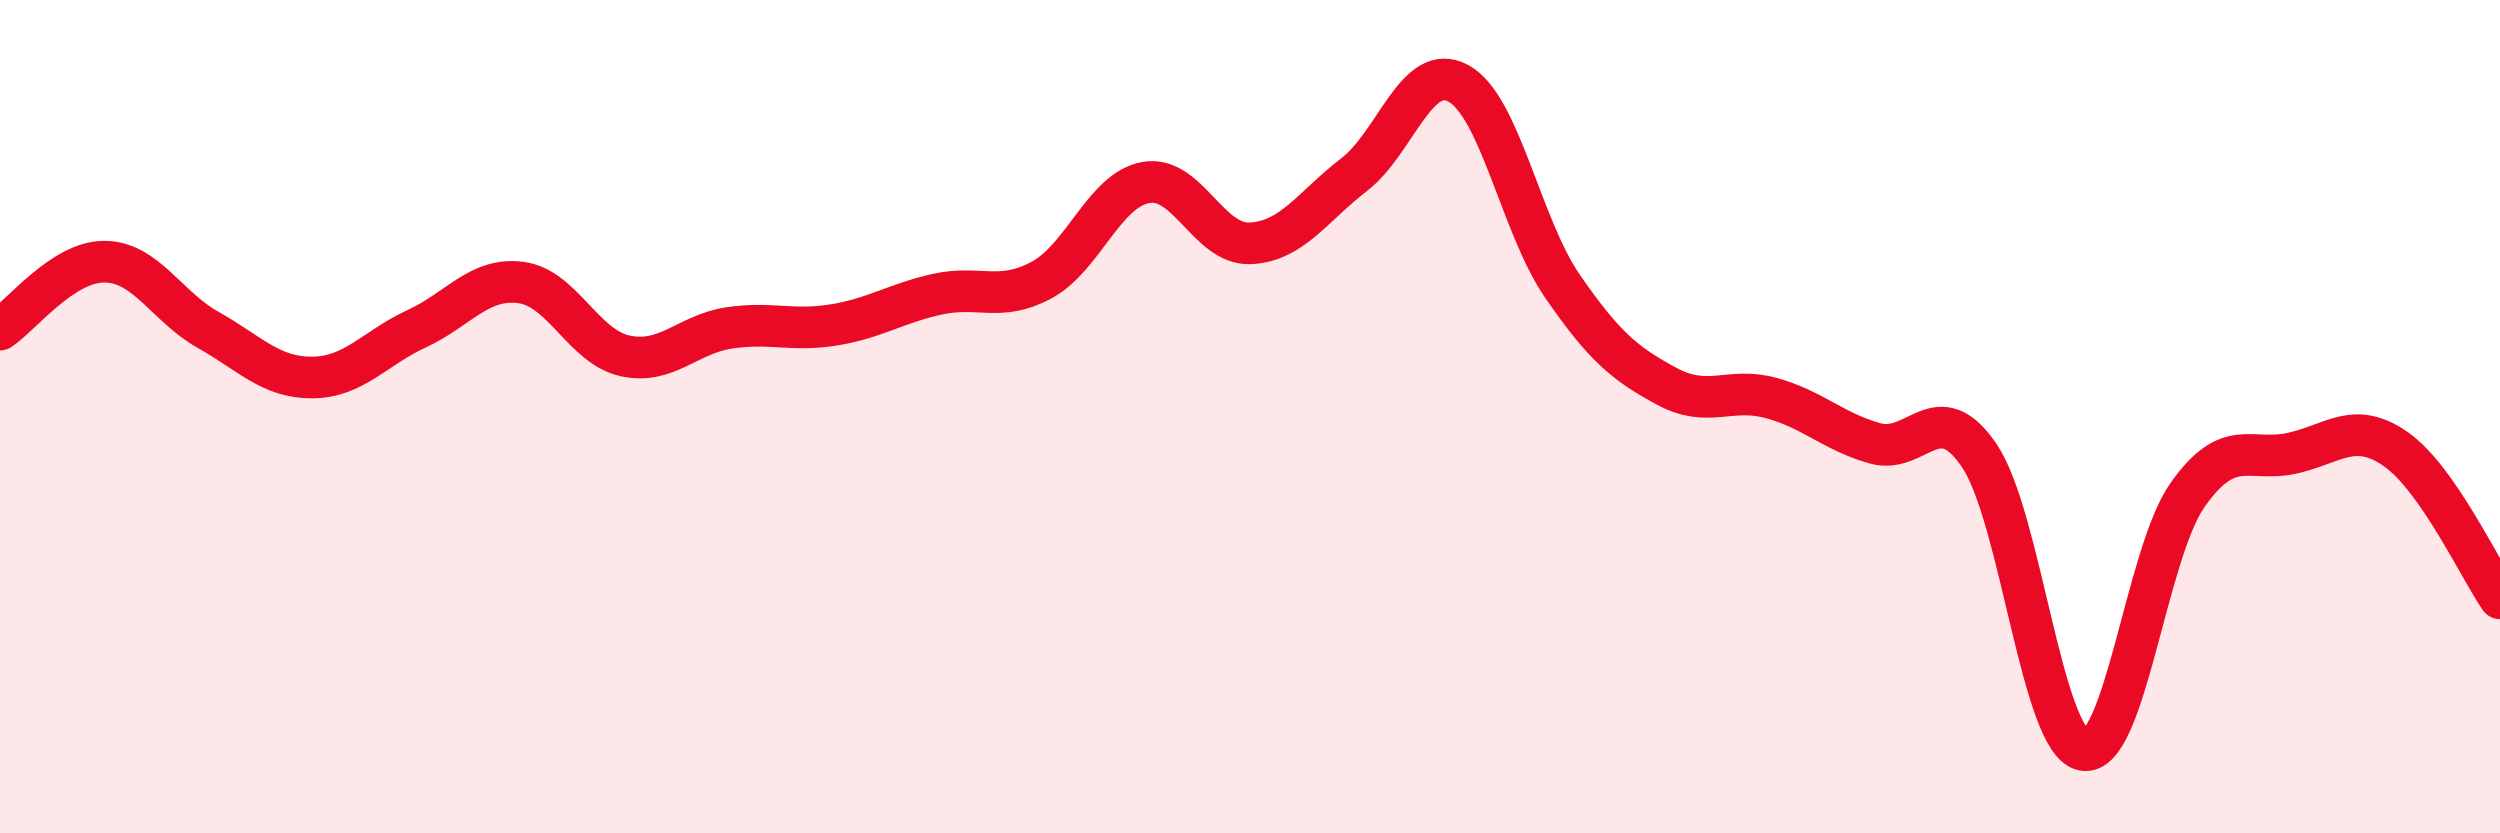
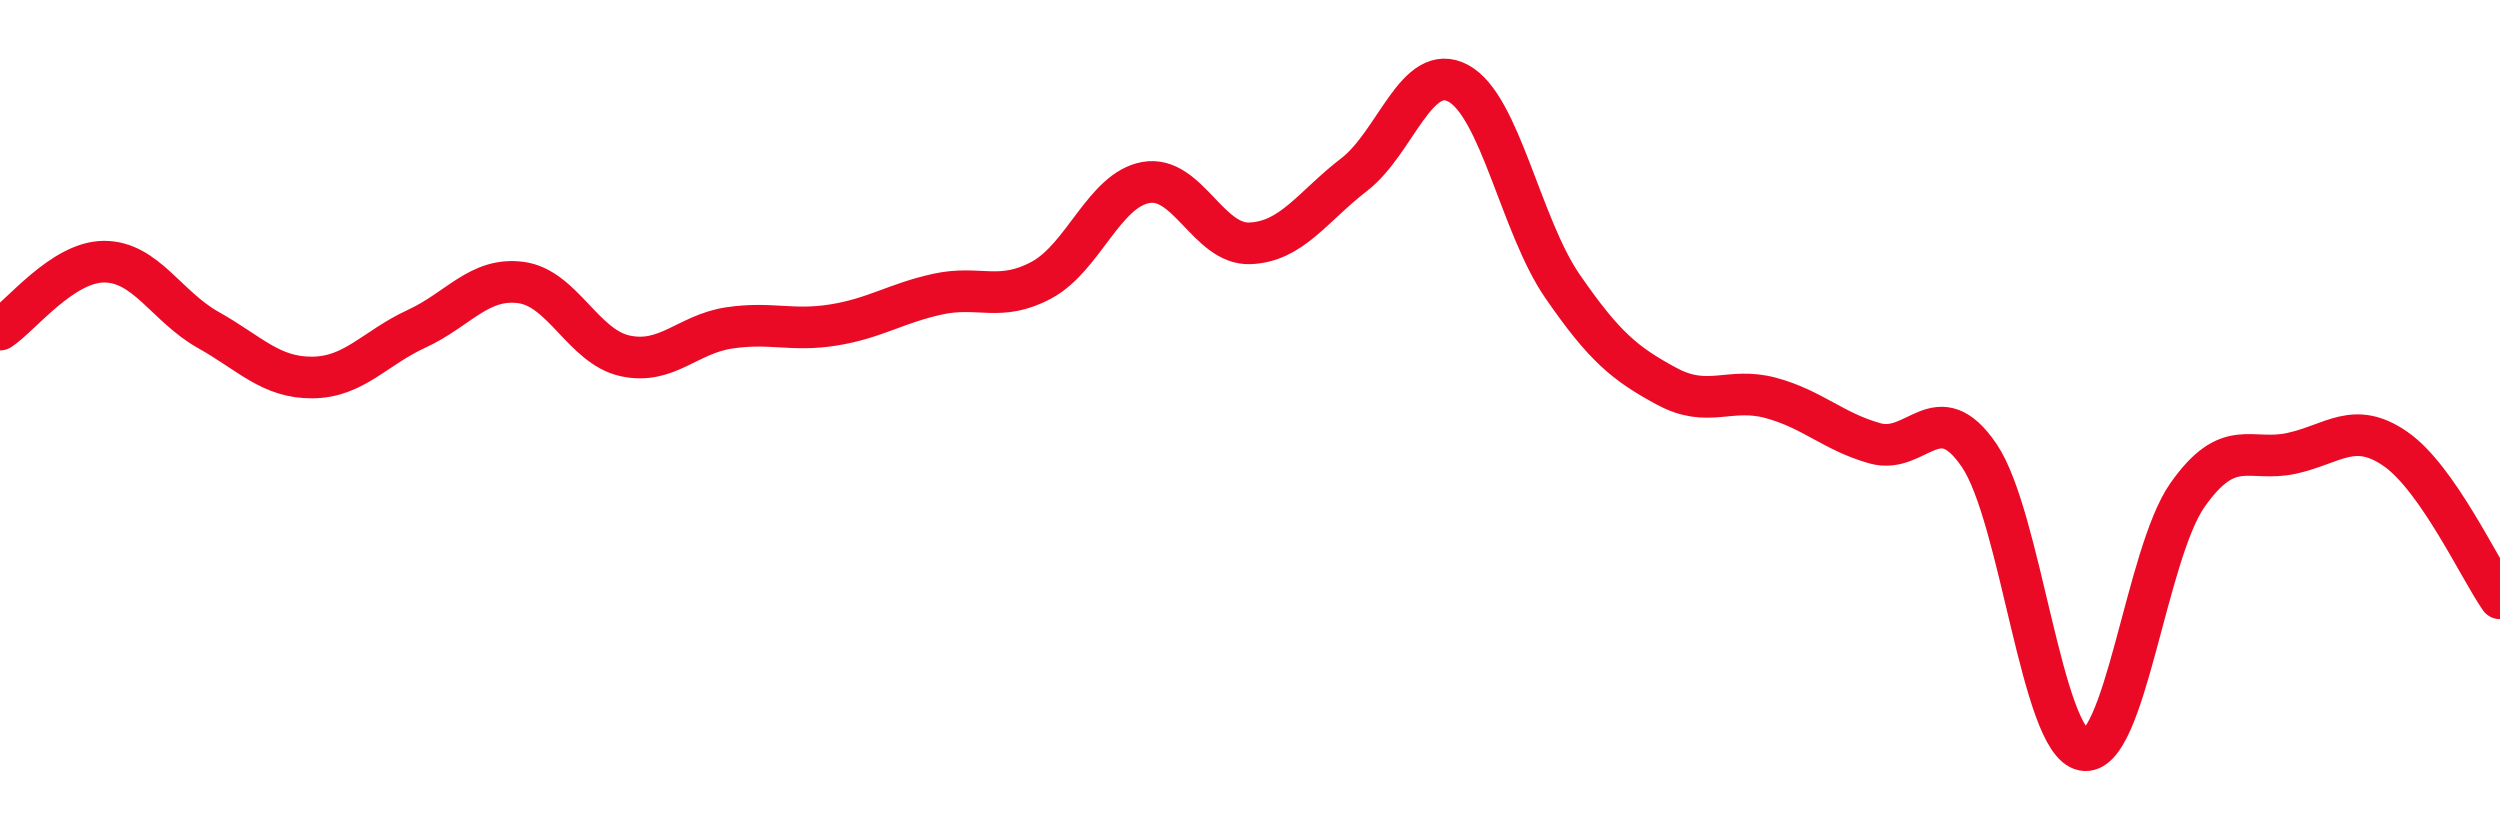
<svg xmlns="http://www.w3.org/2000/svg" width="60" height="20" viewBox="0 0 60 20">
-   <path d="M 0,7.91 C 0.5,7.58 1.5,6.28 2.5,6.28 C 3.5,6.28 4,7.36 5,7.92 C 6,8.48 6.5,9.07 7.5,9.06 C 8.5,9.05 9,8.35 10,7.89 C 11,7.43 11.5,6.65 12.5,6.78 C 13.5,6.91 14,8.32 15,8.54 C 16,8.76 16.5,8.02 17.5,7.87 C 18.5,7.72 19,7.96 20,7.8 C 21,7.64 21.5,7.28 22.5,7.06 C 23.5,6.84 24,7.26 25,6.72 C 26,6.18 26.5,4.56 27.5,4.38 C 28.5,4.2 29,5.88 30,5.84 C 31,5.8 31.5,4.96 32.5,4.19 C 33.5,3.42 34,1.46 35,2 C 36,2.54 36.5,5.42 37.5,6.87 C 38.5,8.32 39,8.73 40,9.27 C 41,9.81 41.5,9.28 42.5,9.55 C 43.5,9.82 44,10.36 45,10.64 C 46,10.92 46.5,9.46 47.5,10.93 C 48.5,12.4 49,17.81 50,18 C 51,18.19 51.5,13.3 52.5,11.88 C 53.5,10.46 54,11.1 55,10.88 C 56,10.66 56.5,10.08 57.5,10.78 C 58.5,11.48 59.5,13.64 60,14.36L60 20L0 20Z" fill="#EB0A25" opacity="0.1" stroke-linecap="round" stroke-linejoin="round" />
  <path d="M 0,7.91 C 0.5,7.58 1.5,6.28 2.5,6.28 C 3.5,6.28 4,7.36 5,7.92 C 6,8.48 6.5,9.07 7.5,9.06 C 8.5,9.05 9,8.35 10,7.89 C 11,7.43 11.5,6.65 12.5,6.78 C 13.5,6.91 14,8.32 15,8.54 C 16,8.76 16.5,8.02 17.5,7.87 C 18.5,7.72 19,7.96 20,7.8 C 21,7.64 21.5,7.28 22.5,7.06 C 23.5,6.84 24,7.26 25,6.72 C 26,6.18 26.5,4.56 27.5,4.38 C 28.5,4.2 29,5.88 30,5.84 C 31,5.8 31.5,4.96 32.5,4.19 C 33.5,3.42 34,1.46 35,2 C 36,2.54 36.5,5.42 37.5,6.87 C 38.5,8.32 39,8.73 40,9.27 C 41,9.81 41.5,9.28 42.5,9.55 C 43.5,9.82 44,10.36 45,10.64 C 46,10.92 46.5,9.46 47.5,10.93 C 48.5,12.4 49,17.81 50,18 C 51,18.19 51.5,13.3 52.5,11.88 C 53.5,10.46 54,11.1 55,10.88 C 56,10.66 56.5,10.08 57.5,10.78 C 58.5,11.48 59.5,13.64 60,14.36" stroke="#EB0A25" stroke-width="1" fill="none" stroke-linecap="round" stroke-linejoin="round" />
</svg>